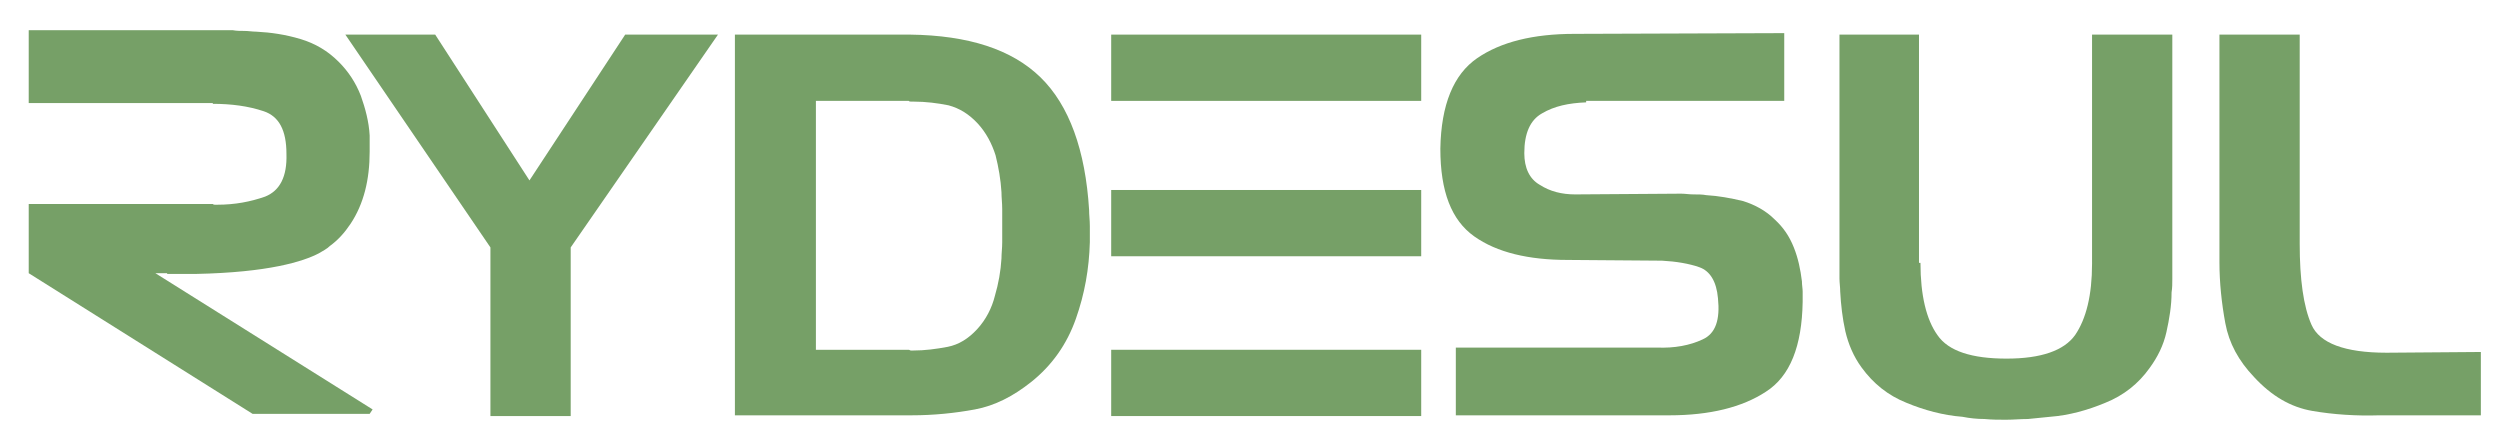
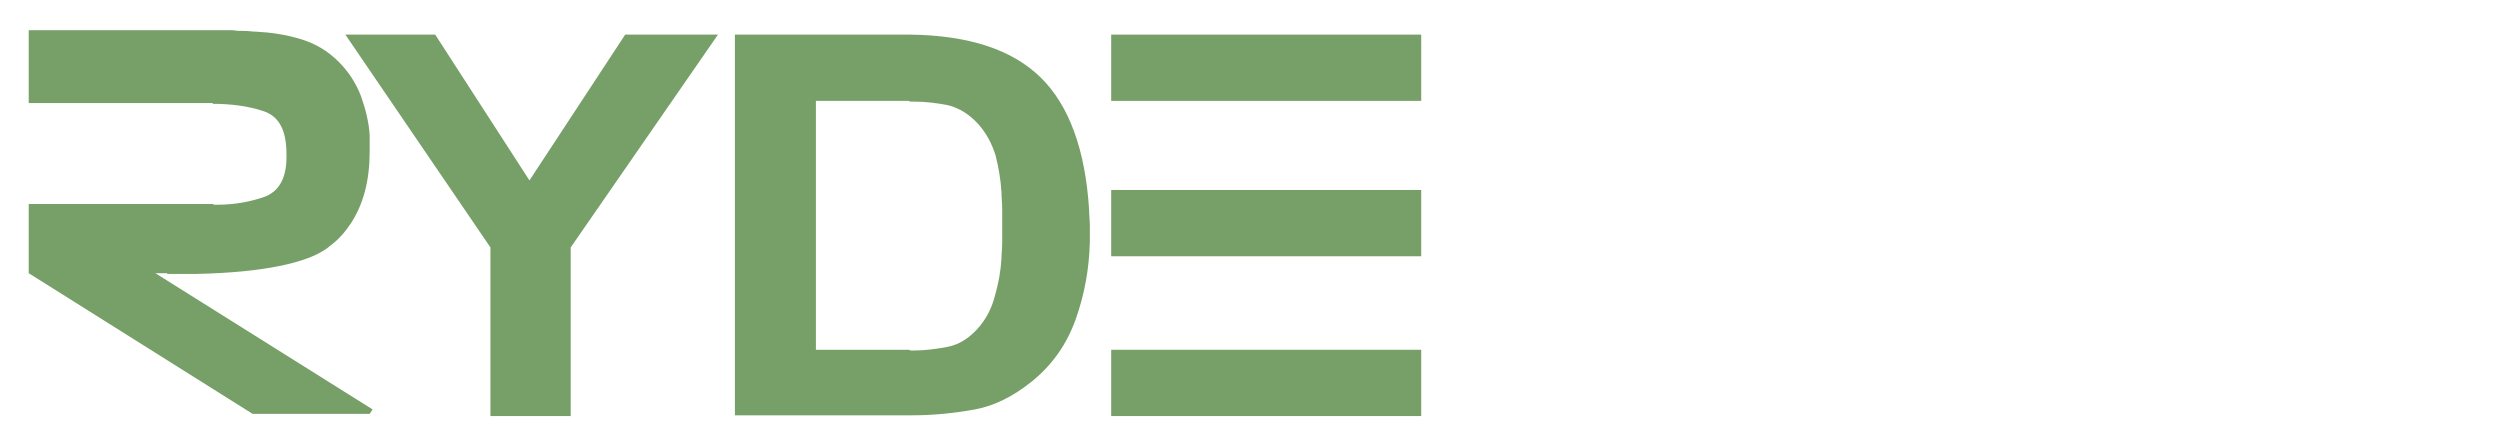
<svg xmlns="http://www.w3.org/2000/svg" version="1.1" id="Layer_1" x="0px" y="0px" viewBox="0 0 339.5 60.8" style="enable-background:new 0 0 339.5 60.8;" xml:space="preserve">
  <style type="text/css">
	.st0{fill:#76A067;}
</style>
  <g>
    <g>
      <rect x="150.9" y="25.8" class="st0" width="42.1" height="9" />
      <rect x="150.9" y="4.7" class="st0" width="42.1" height="9" />
      <rect x="150.9" y="47.5" class="st0" width="42.1" height="9" />
    </g>
    <g>
      <path class="st0" d="M59.1,4.7l12.8,19.8l13-19.8h12.6l-20,28.9v22.9H66.6V33.6L46.9,4.7H59.1z" />
      <path class="st0" d="M123.6,4.7c7.9,0.1,13.8,2,17.7,5.8c3.9,3.8,6.1,9.9,6.6,18c0,0.7,0.1,1.4,0.1,2.2c0,0.7,0,1.5,0,2.2    c-0.1,3.6-0.7,7-1.9,10.4c-1.2,3.4-3.2,6.3-6.1,8.6c-2.4,1.9-4.9,3.2-7.6,3.7c-2.7,0.5-5.6,0.8-8.6,0.8h-24V4.7H123.6z     M123.4,13.7h-12.6v33.8h12.6c0.1,0,0.2,0.1,0.3,0.1c0.1,0,0.2,0,0.3,0c1.6,0,3.1-0.2,4.7-0.5c1.5-0.3,2.8-1.1,4-2.4    c1.2-1.3,2-2.9,2.4-4.5c0.5-1.7,0.8-3.4,0.9-5.1c0-0.7,0.1-1.4,0.1-2.2c0-0.7,0-1.4,0-2.2c0-0.7,0-1.5,0-2.3    c0-0.8-0.1-1.6-0.1-2.3c-0.1-1.7-0.4-3.4-0.8-5c-0.5-1.6-1.3-3.1-2.4-4.3c-1.2-1.3-2.5-2.1-4-2.5c-1.5-0.3-3.1-0.5-4.7-0.5    c-0.1,0-0.2,0-0.3,0C123.6,13.8,123.5,13.8,123.4,13.7L123.4,13.7z" />
-       <path class="st0" d="M215.4,13.9c-2.4,0.1-4.3,0.5-6,1.5c-1.6,0.9-2.4,2.7-2.4,5.4c0,2,0.7,3.5,2.1,4.3c1.4,0.9,3,1.3,4.8,1.3    l14.4-0.1c0.5,0,1.1,0.1,1.7,0.1c0.6,0,1.2,0,1.7,0.1c1.7,0.1,3.3,0.4,5,0.8c1.6,0.5,3.1,1.3,4.3,2.5c1.2,1.1,2,2.3,2.6,3.8    c0.6,1.5,0.9,3,1.1,4.6c0,0.5,0.1,1,0.1,1.4c0,0.5,0,0.9,0,1.4c-0.1,6-1.7,10.1-5,12.2c-3.2,2.1-7.6,3.2-13.1,3.2h-29v-9.2H225    c2.4,0.1,4.5-0.3,6.2-1.1c1.8-0.8,2.4-2.7,2.1-5.6c-0.2-2.3-1.1-3.7-2.5-4.2c-1.4-0.5-3.2-0.8-5.1-0.9l-12.8-0.1    c-5.3,0-9.6-1-12.7-3.2c-3.1-2.2-4.6-6.1-4.6-11.9c0.1-6,1.8-10.1,5-12.3c3.2-2.2,7.6-3.3,13.2-3.3l28.5-0.1v9.2H215.4z" />
-       <path class="st0" d="M260.8,35.7c0,4.4,0.8,7.7,2.3,9.8c1.5,2.2,4.7,3.2,9.4,3.2c4.7,0,7.8-1.1,9.3-3.2c1.5-2.2,2.3-5.4,2.3-9.7    V4.7H295V36c0,0.6,0,1.3,0,1.9c0,0.6,0,1.2-0.1,1.8c0,1.8-0.3,3.6-0.7,5.4c-0.4,1.8-1.2,3.4-2.3,4.9c-1.5,2.1-3.5,3.7-6,4.7    c-2.4,1-4.9,1.7-7.5,1.9c-1,0.1-2,0.2-3,0.3c-1,0-2,0.1-3,0.1c-0.9,0-1.9,0-2.9-0.1c-1,0-2-0.1-3-0.3c-2.6-0.2-5.2-0.9-7.6-1.9    c-2.5-1-4.5-2.6-6.1-4.8c-1.1-1.5-1.8-3.2-2.2-4.9c-0.4-1.8-0.6-3.6-0.7-5.4c0-0.6-0.1-1.2-0.1-1.8c0-0.6,0-1.2,0-1.8V4.7h10.8    V35.7z" />
-       <path class="st0" d="M314,55.8c-2.9-0.5-5.5-2-7.9-4.6c-2.1-2.2-3.4-4.6-3.9-7.3c-0.5-2.7-0.8-5.5-0.8-8.3V4.7h10.9v28.4    c0,4.8,0.5,8.5,1.6,11c1.1,2.5,4.5,3.8,10.2,3.8l12.8-0.1v8.6h-13.8C320,56.5,316.9,56.3,314,55.8z" />
    </g>
    <g>
      <path class="st0" d="M21.1,37.1h1.6v0.1h3.9c9.9-0.2,14.6-1.7,16.7-2.8c0.5-0.3,1.1-0.6,1.5-1c1.1-0.8,2-1.8,2.8-3    c1.8-2.7,2.6-6,2.6-9.8c0-0.3,0-0.7,0-1.1c0-0.4,0-0.7,0-1.1c-0.1-1.9-0.6-3.7-1.2-5.4c-0.7-1.8-1.7-3.3-3-4.6    c-1.5-1.5-3.2-2.5-5.2-3.1c-2-0.6-4-0.9-6-1c-0.5,0-1.1-0.1-1.6-0.1c-0.5,0-1.1,0-1.6-0.1H3.9V14h22.3v0h2.7v0.1    c2.5,0,4.8,0.3,6.9,1c2.1,0.7,3.1,2.6,3.1,5.8c0.1,3.1-0.9,5-2.9,5.8c-2,0.7-4.1,1.1-6.5,1.1c-0.1,0-0.2,0-0.3,0    c-0.1,0-0.2,0-0.3-0.1h-9.7h-4.1H5.9H4.1H3.9V28v9.1v0h0l30.4,19.1h15.9l0.4-0.6L21.1,37.1z" />
    </g>
  </g>
</svg>